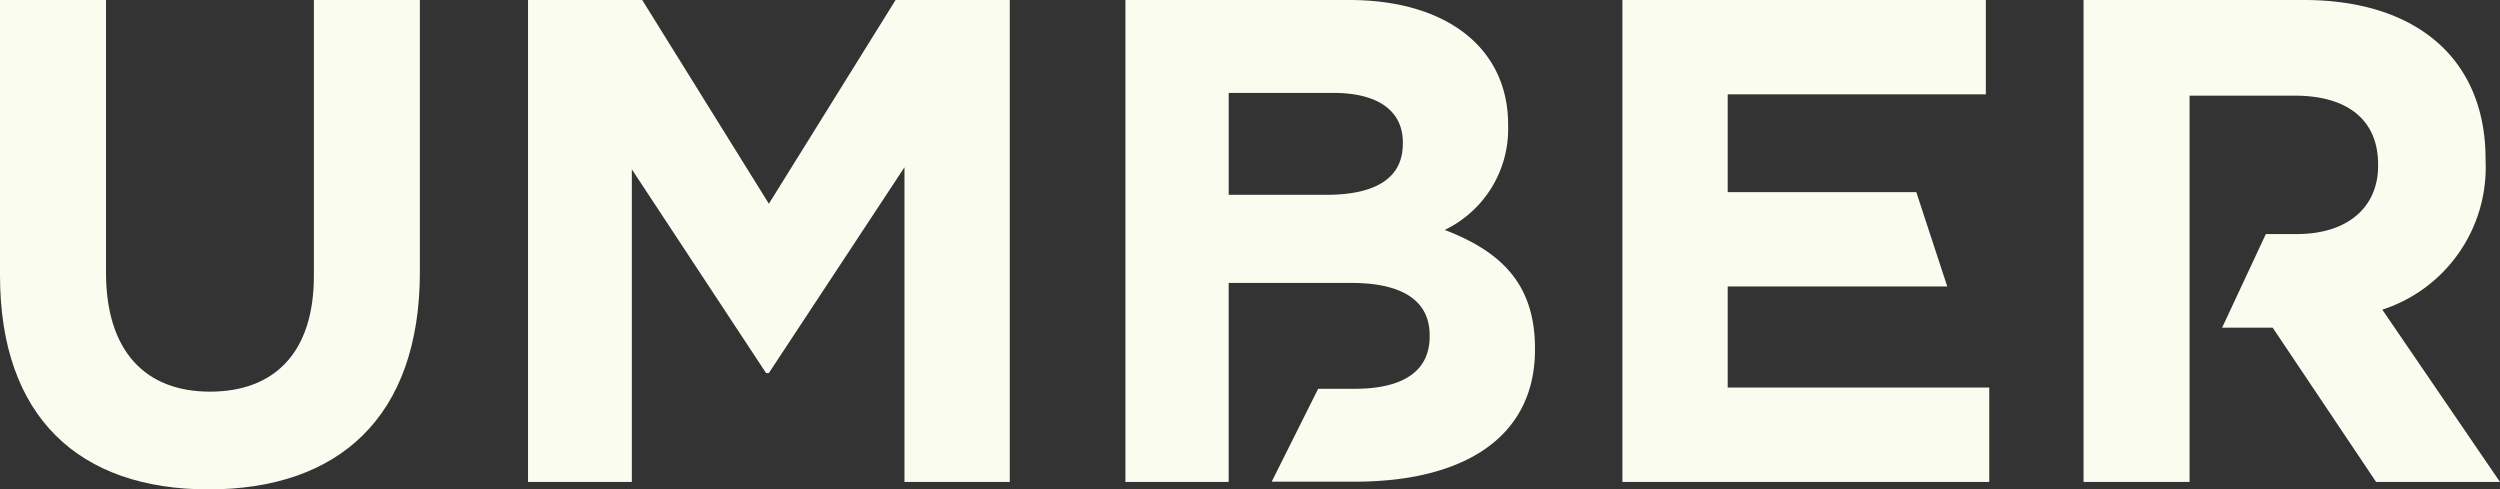
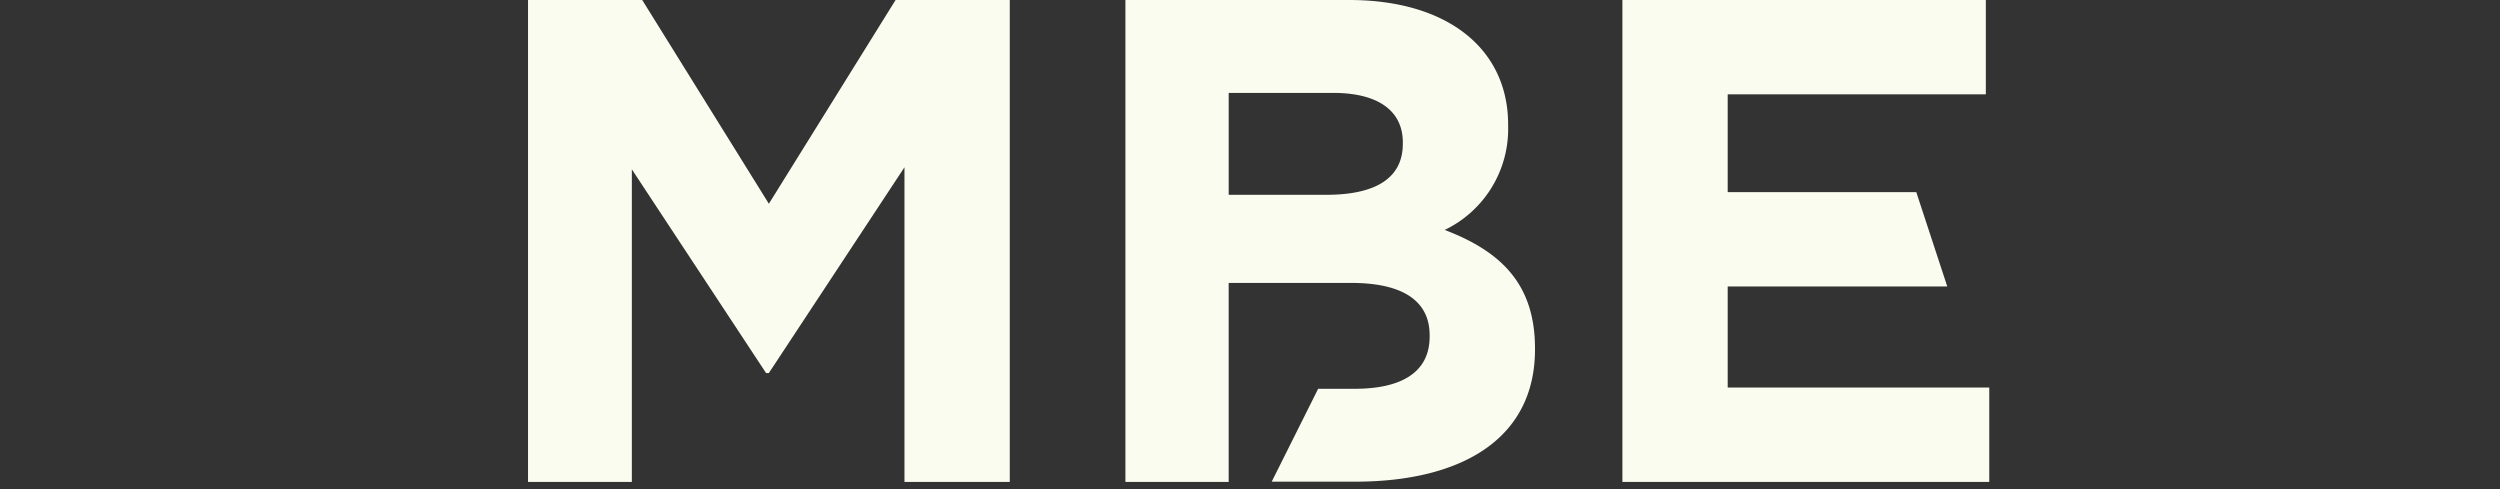
<svg xmlns="http://www.w3.org/2000/svg" width="129.17" height="25.286" viewBox="0 0 129.17 25.286">
  <rect x="0" y="0" width="129.17" height="25.286" fill="#333333" stroke="none" />
  <defs>
    <clipPath id="clip-path">
      <rect id="Rectángulo_12" data-name="Rectángulo 12" width="129.17" height="25.286" fill="none" />
    </clipPath>
  </defs>
  <g id="Grupo_18" data-name="Grupo 18" transform="translate(0 0)">
    <g id="Grupo_17" data-name="Grupo 17" transform="translate(0 0)" clip-path="url(#clip-path)">
-       <path id="Trazado_15" data-name="Trazado 15" d="M16.217,14.261c0,3.947-2.027,5.975-5.371,5.975s-5.369-2.1-5.369-6.152V0H0V14.225c0,7.327,4.089,11.061,10.776,11.061s10.918-3.7,10.918-11.238V0H16.217Z" transform="translate(0 0)" fill="#fafcef" />
      <path id="Trazado_16" data-name="Trazado 16" d="M29.98,10.527,23.436,0h-5.9V24.9H22.9V8.749l6.936,10.527h.142L36.986,8.643V24.9h5.441V0h-5.9Z" transform="translate(9.746 0)" fill="#fafcef" />
      <path id="Trazado_17" data-name="Trazado 17" d="M53.875,11.878a5.79,5.79,0,0,0,3.272-5.369V6.437C57.147,2.525,54.018,0,48.932,0H37.373V24.9h5.335V14.618h6.331c2.808,0,4.053,1.03,4.053,2.7v.07c0,1.85-1.458,2.7-3.876,2.7H47.331l-2.4,4.8h4.286c5.62,0,9.318-2.276,9.318-6.829V18c0-3.344-1.778-5.015-4.66-6.118M51.706,7.432c0,1.85-1.529,2.633-3.947,2.633h-5.05V4.8h5.405c2.312,0,3.593.924,3.593,2.559Z" transform="translate(20.775 0)" fill="#fafcef" />
      <path id="Trazado_18" data-name="Trazado 18" d="M59.318,14.8H70.662l-1.6-4.873H59.318V4.873H72.655V0H53.877V24.9H72.832V20.023H59.318Z" transform="translate(29.949 0)" fill="#fafcef" />
-       <path id="Trazado_19" data-name="Trazado 19" d="M84.627,16a7.731,7.731,0,0,0,5.335-7.717V8.215C89.962,3.093,86.441,0,80.572,0H69.191V24.9h5.478V4.943H80.11c2.667,0,4.3,1.209,4.3,3.557v.07c0,2.1-1.529,3.523-4.2,3.523h-1.6l-2.259,4.836h2.611L84.306,24.9h6.4Z" transform="translate(38.462 0)" fill="#fafcef" />
    </g>
  </g>
</svg>